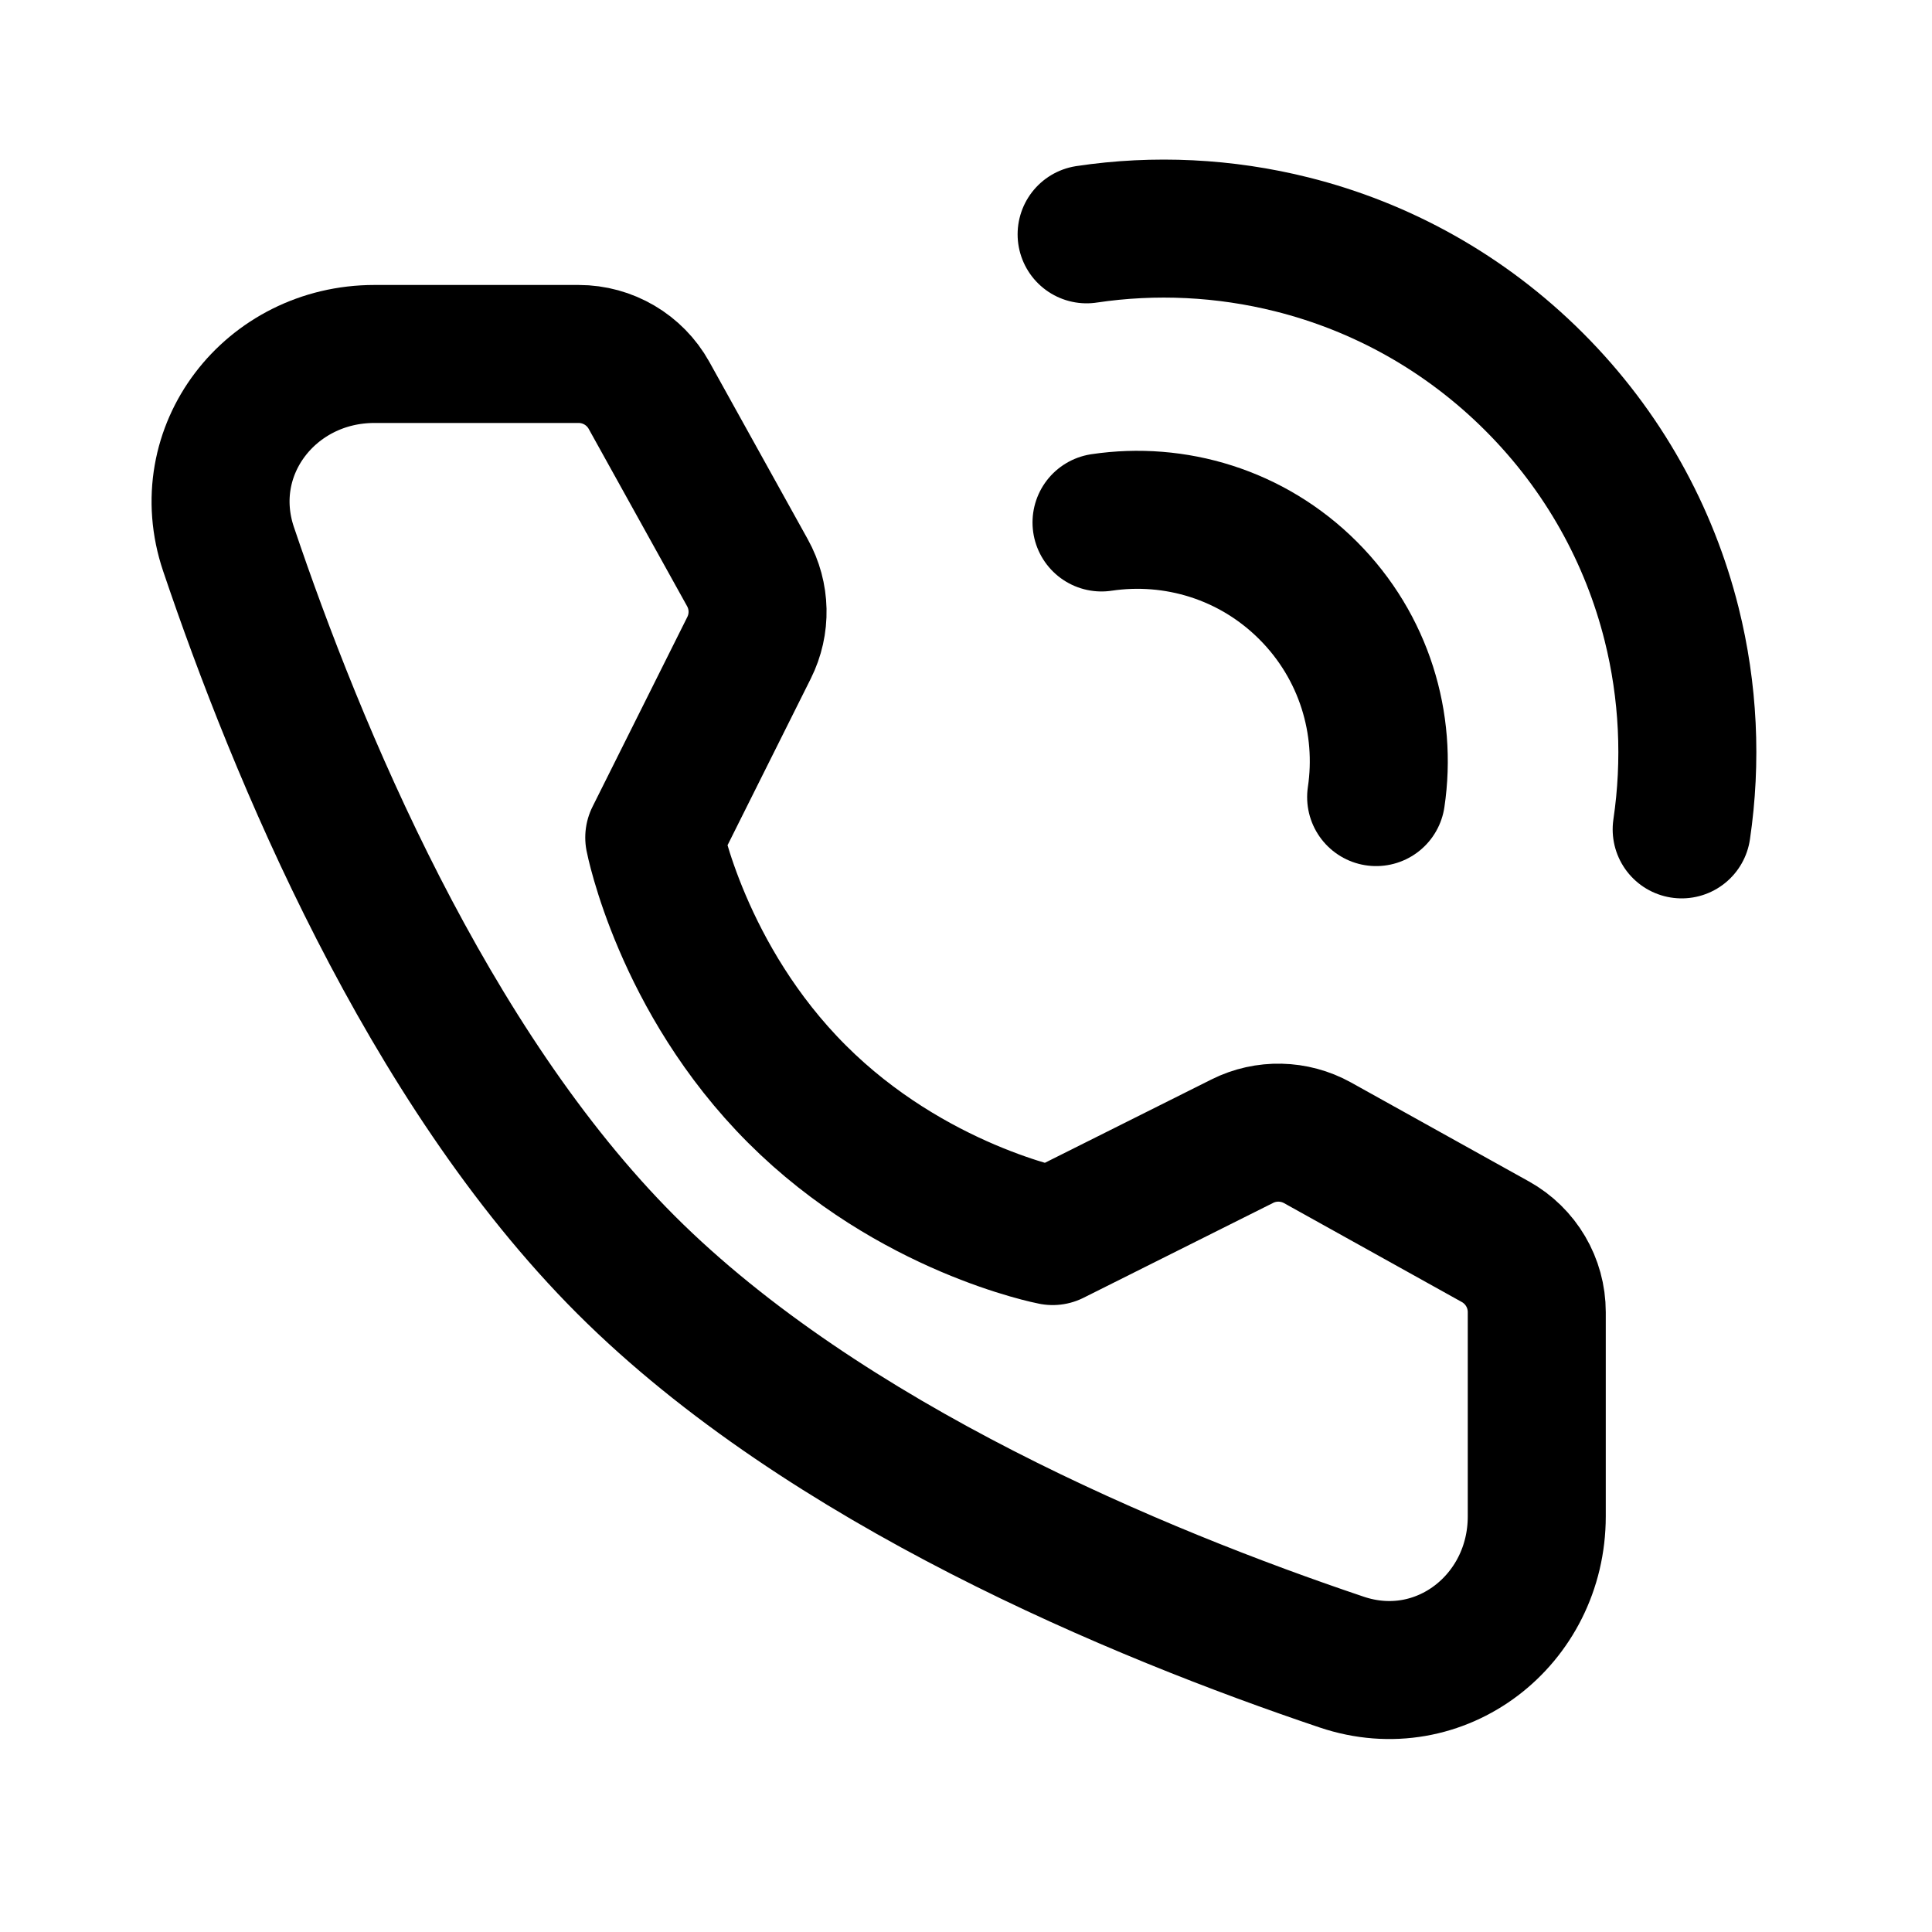
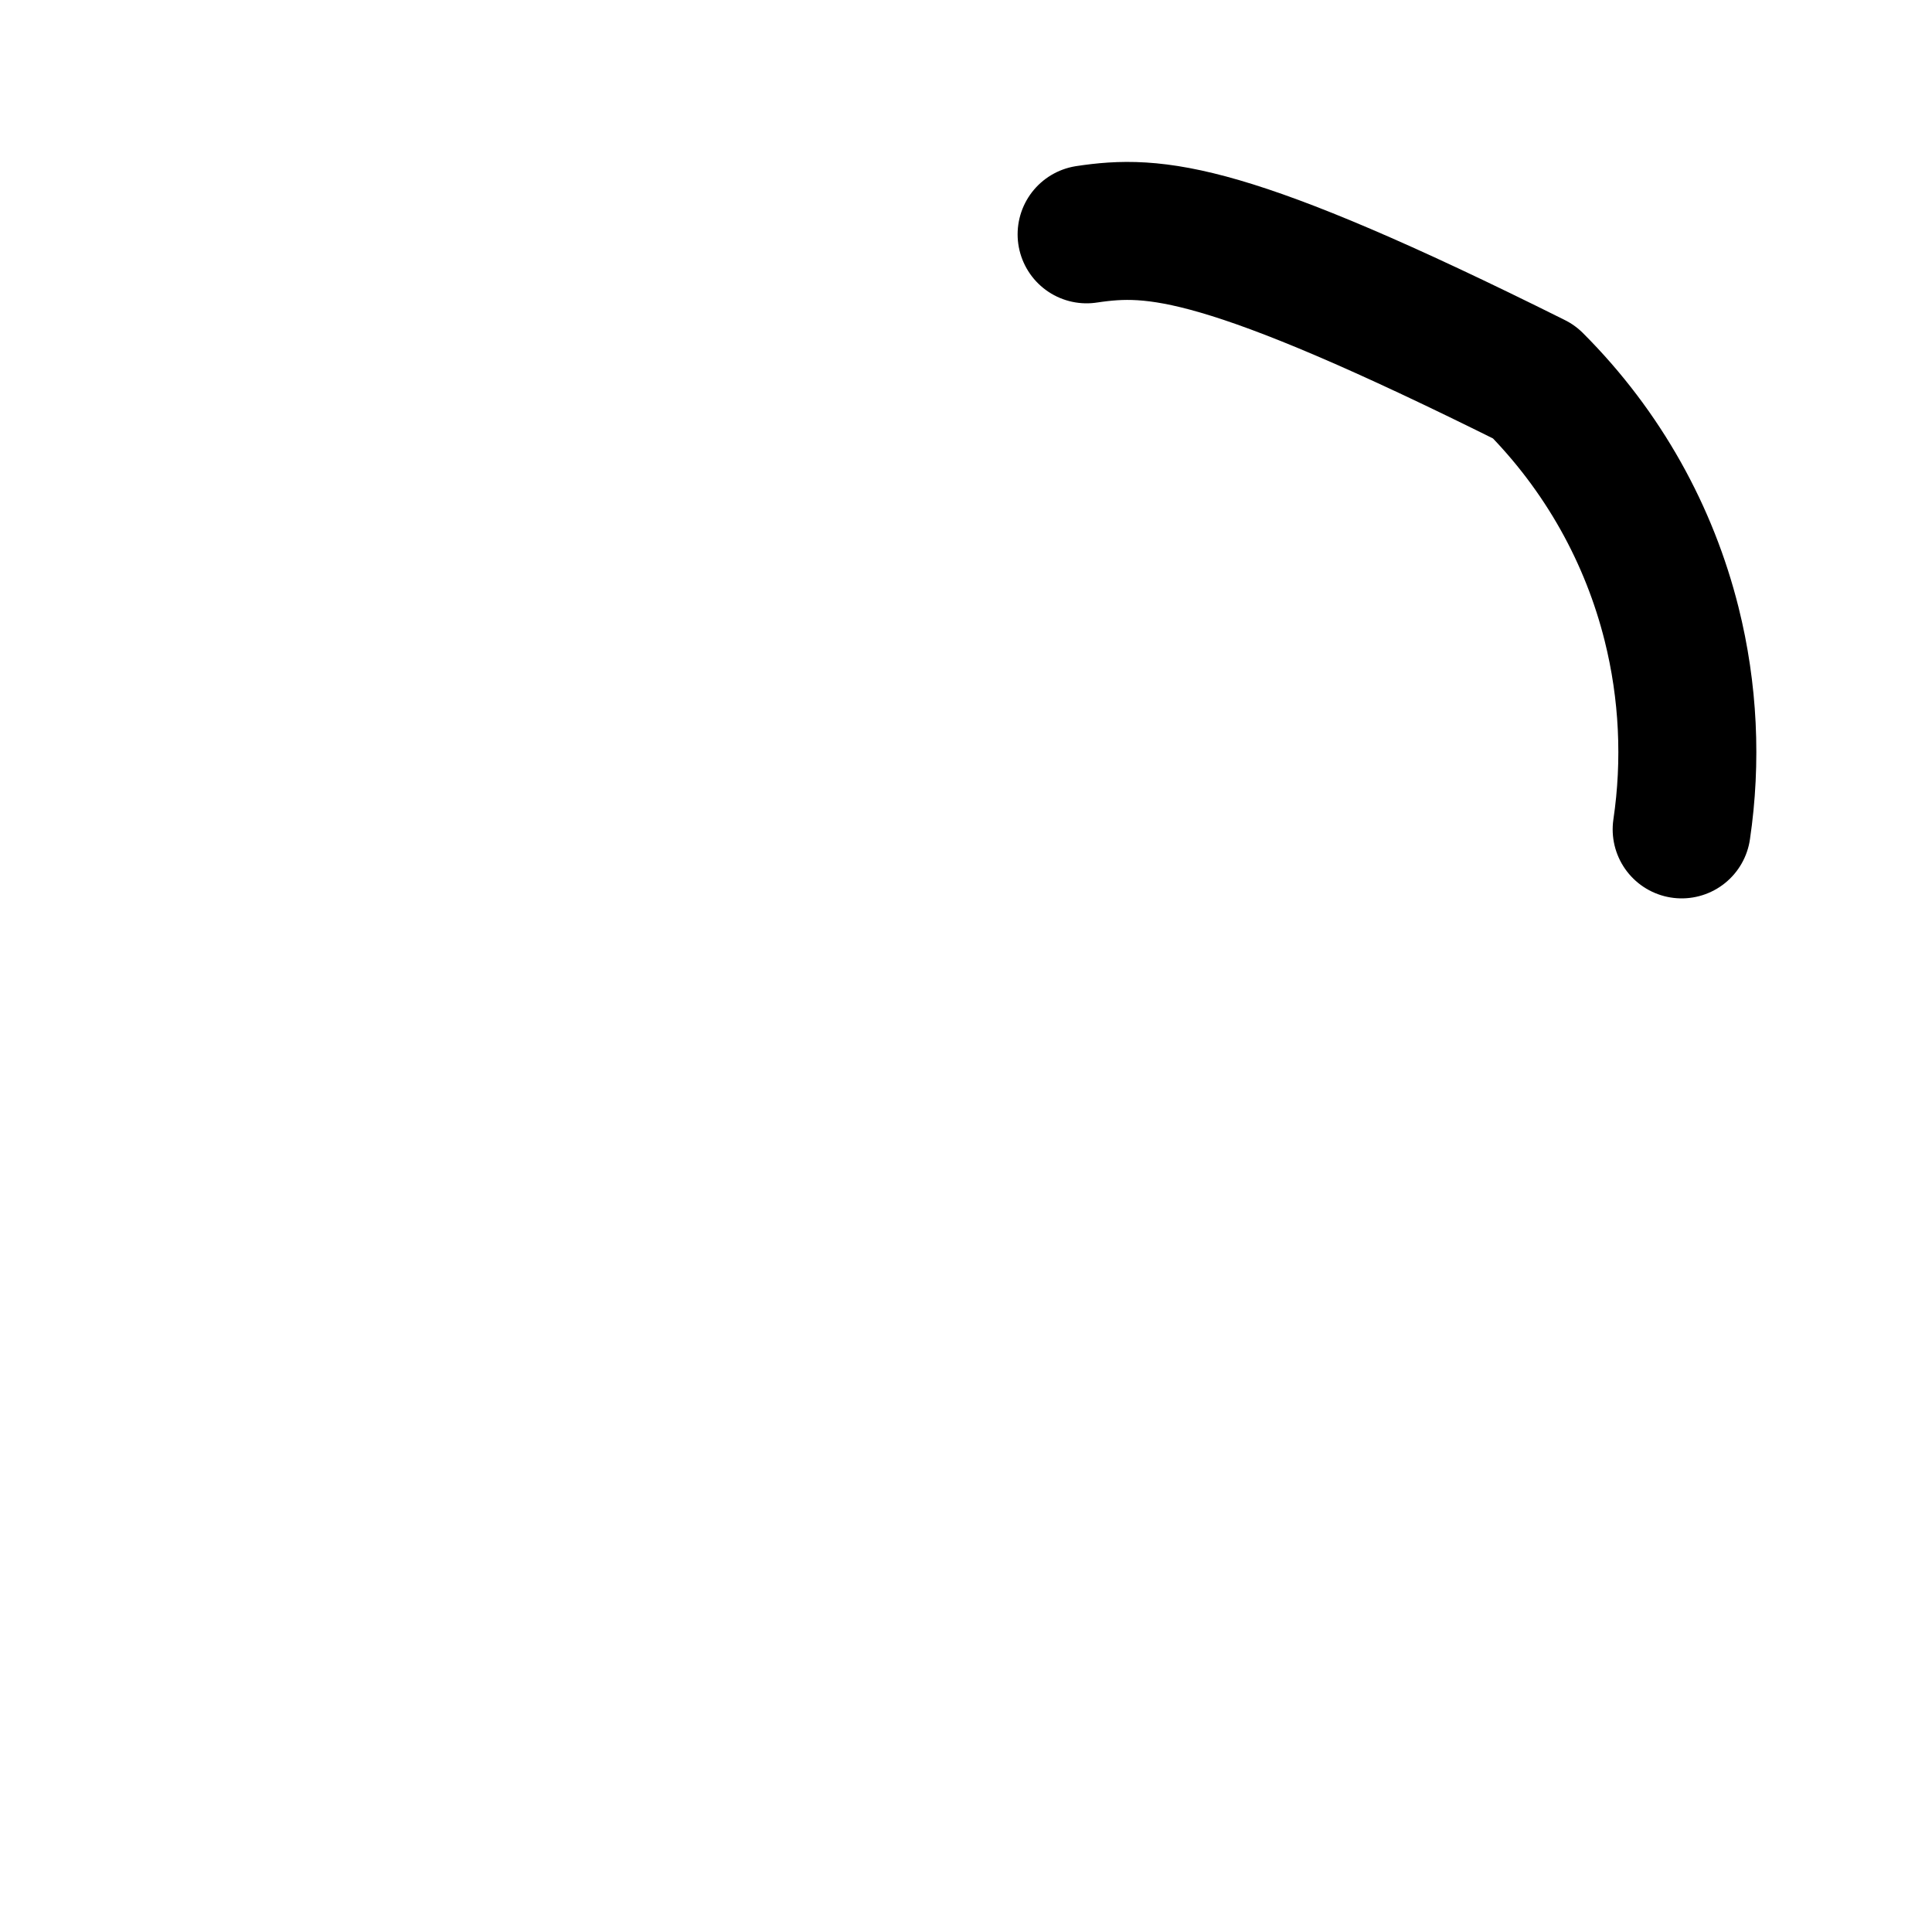
<svg xmlns="http://www.w3.org/2000/svg" width="14" height="14" viewBox="0 0 14 14" fill="none">
-   <path d="M12.186 6.01C12.259 5.516 12.235 5.009 12.113 4.522C11.952 3.879 11.62 3.27 11.117 2.767C10.614 2.264 10.005 1.932 9.362 1.771C8.875 1.649 8.368 1.624 7.874 1.698" stroke="black" stroke-linecap="round" stroke-linejoin="round" />
-   <path d="M9.972 5.776C10.051 5.246 9.887 4.687 9.479 4.279C9.071 3.871 8.512 3.707 7.982 3.786" stroke="black" stroke-linecap="round" stroke-linejoin="round" />
-   <path d="M4.193 2.565C4.405 2.565 4.6 2.68 4.703 2.865L5.416 4.15C5.51 4.319 5.514 4.522 5.428 4.694L4.741 6.069C4.741 6.069 4.94 7.093 5.774 7.927C6.607 8.761 7.628 8.957 7.628 8.957L9.003 8.269C9.175 8.183 9.379 8.188 9.547 8.281L10.836 8.998C11.021 9.101 11.136 9.296 11.136 9.508V10.988C11.136 11.741 10.436 12.285 9.722 12.044C8.255 11.55 5.979 10.607 4.536 9.165C3.093 7.722 2.151 5.445 1.656 3.979C1.415 3.265 1.96 2.565 2.713 2.565H4.193Z" stroke="black" stroke-linejoin="round" />
+   <path d="M12.186 6.01C12.259 5.516 12.235 5.009 12.113 4.522C11.952 3.879 11.62 3.27 11.117 2.767C8.875 1.649 8.368 1.624 7.874 1.698" stroke="black" stroke-linecap="round" stroke-linejoin="round" />
</svg>